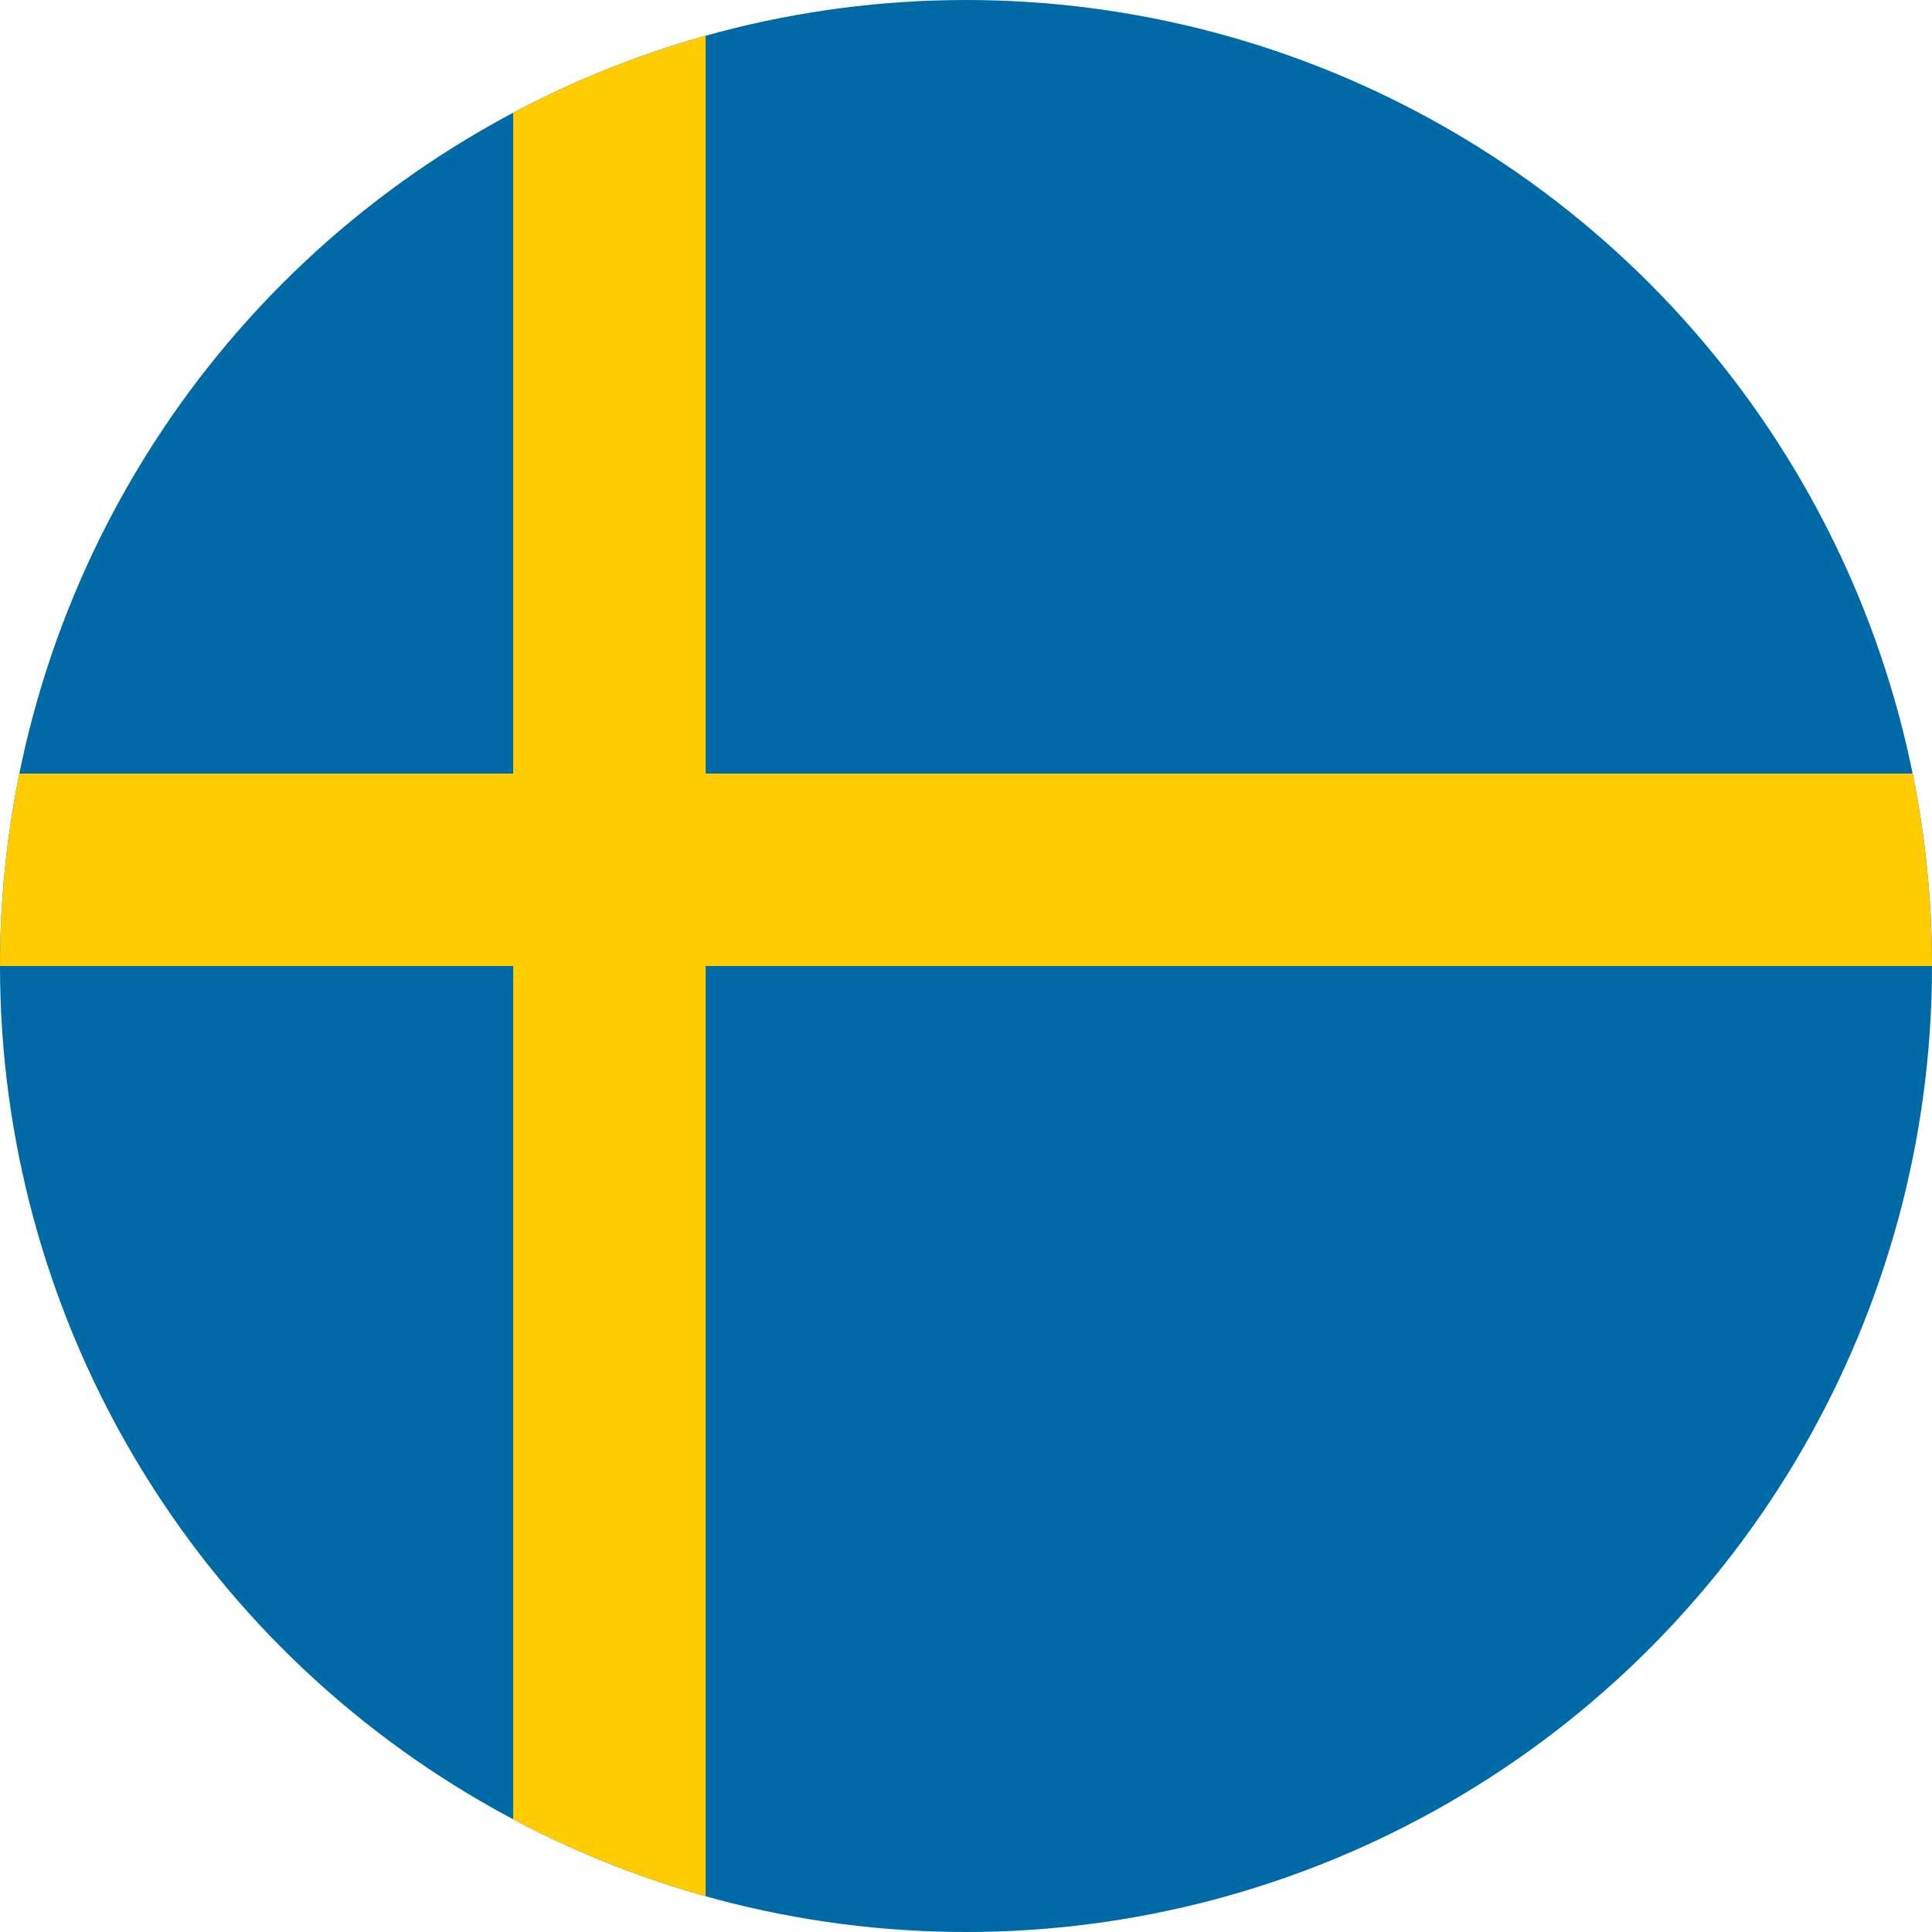
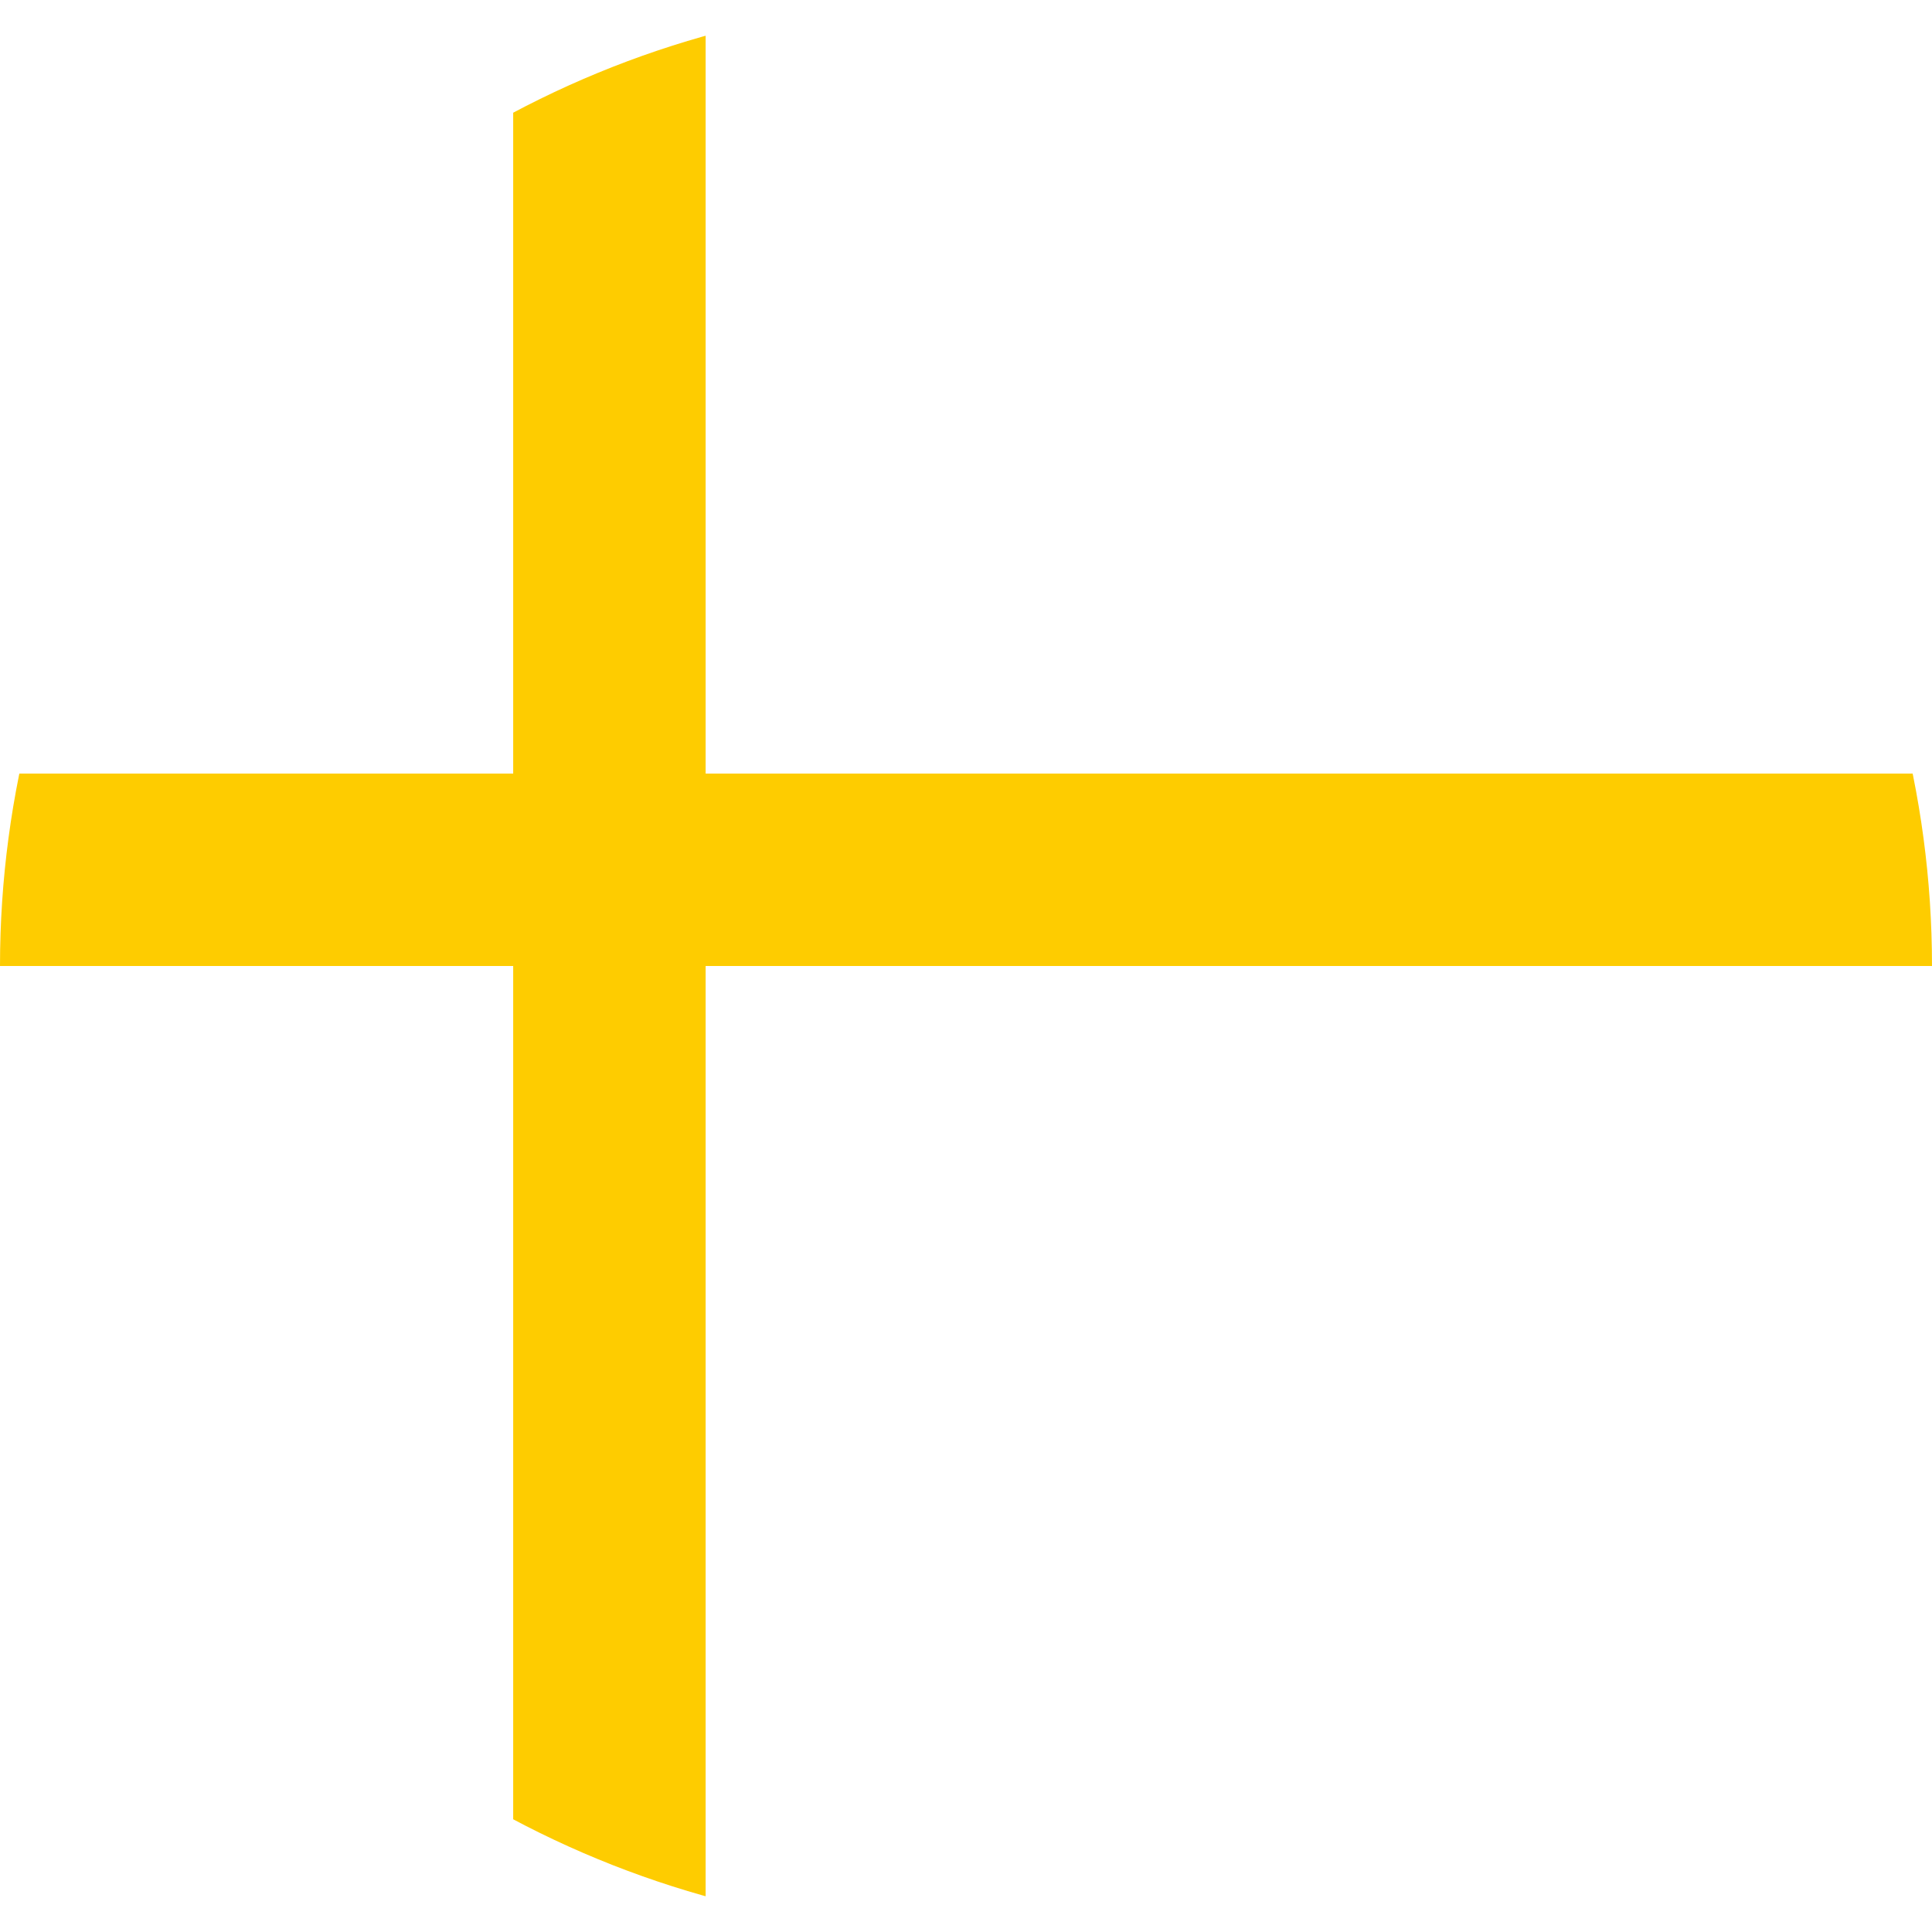
<svg xmlns="http://www.w3.org/2000/svg" viewBox="0 0 512 512" class="flag-svg">
  <defs>
    <clipPath id="se-flag-clip">
      <circle cx="256" cy="256" r="256" />
    </clipPath>
  </defs>
  <g clip-path="url(#se-flag-clip)">
-     <path fill="#006AA7" d="M0 0h512v512H0z" />
    <path fill="#FECC00" d="M0 205h512v51H0zm136 0V0h51v512h-51V256z" />
  </g>
</svg>